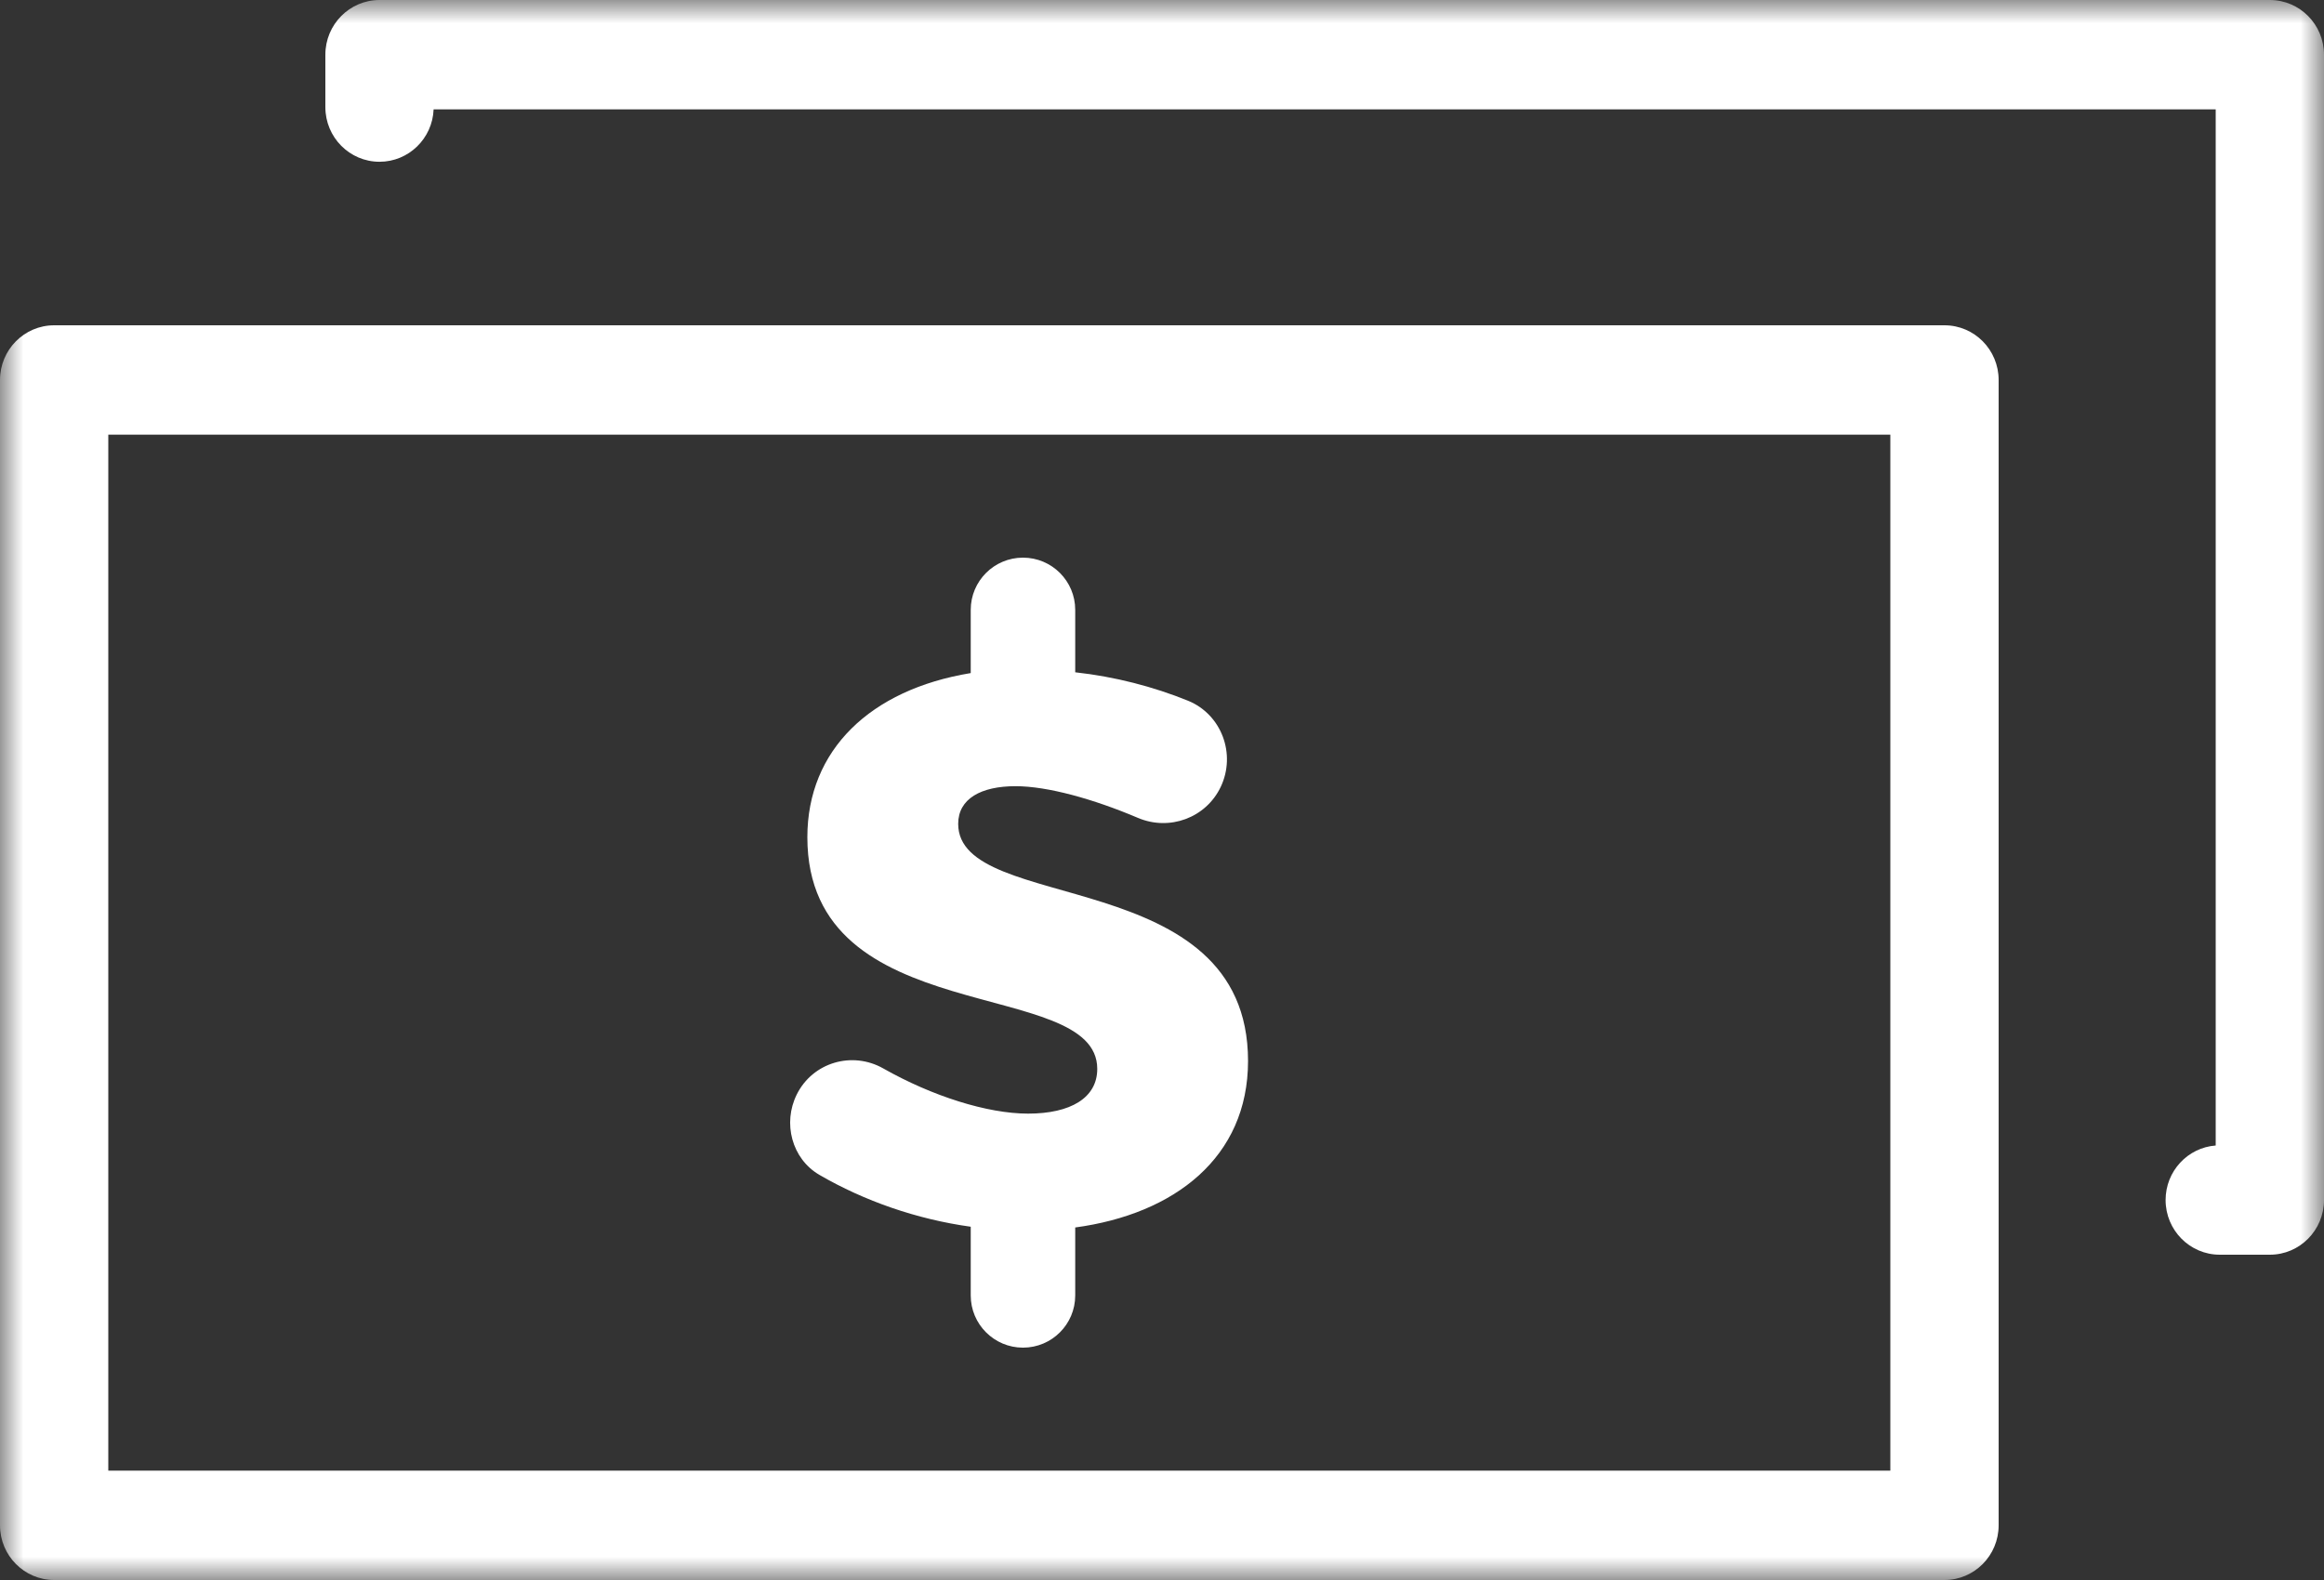
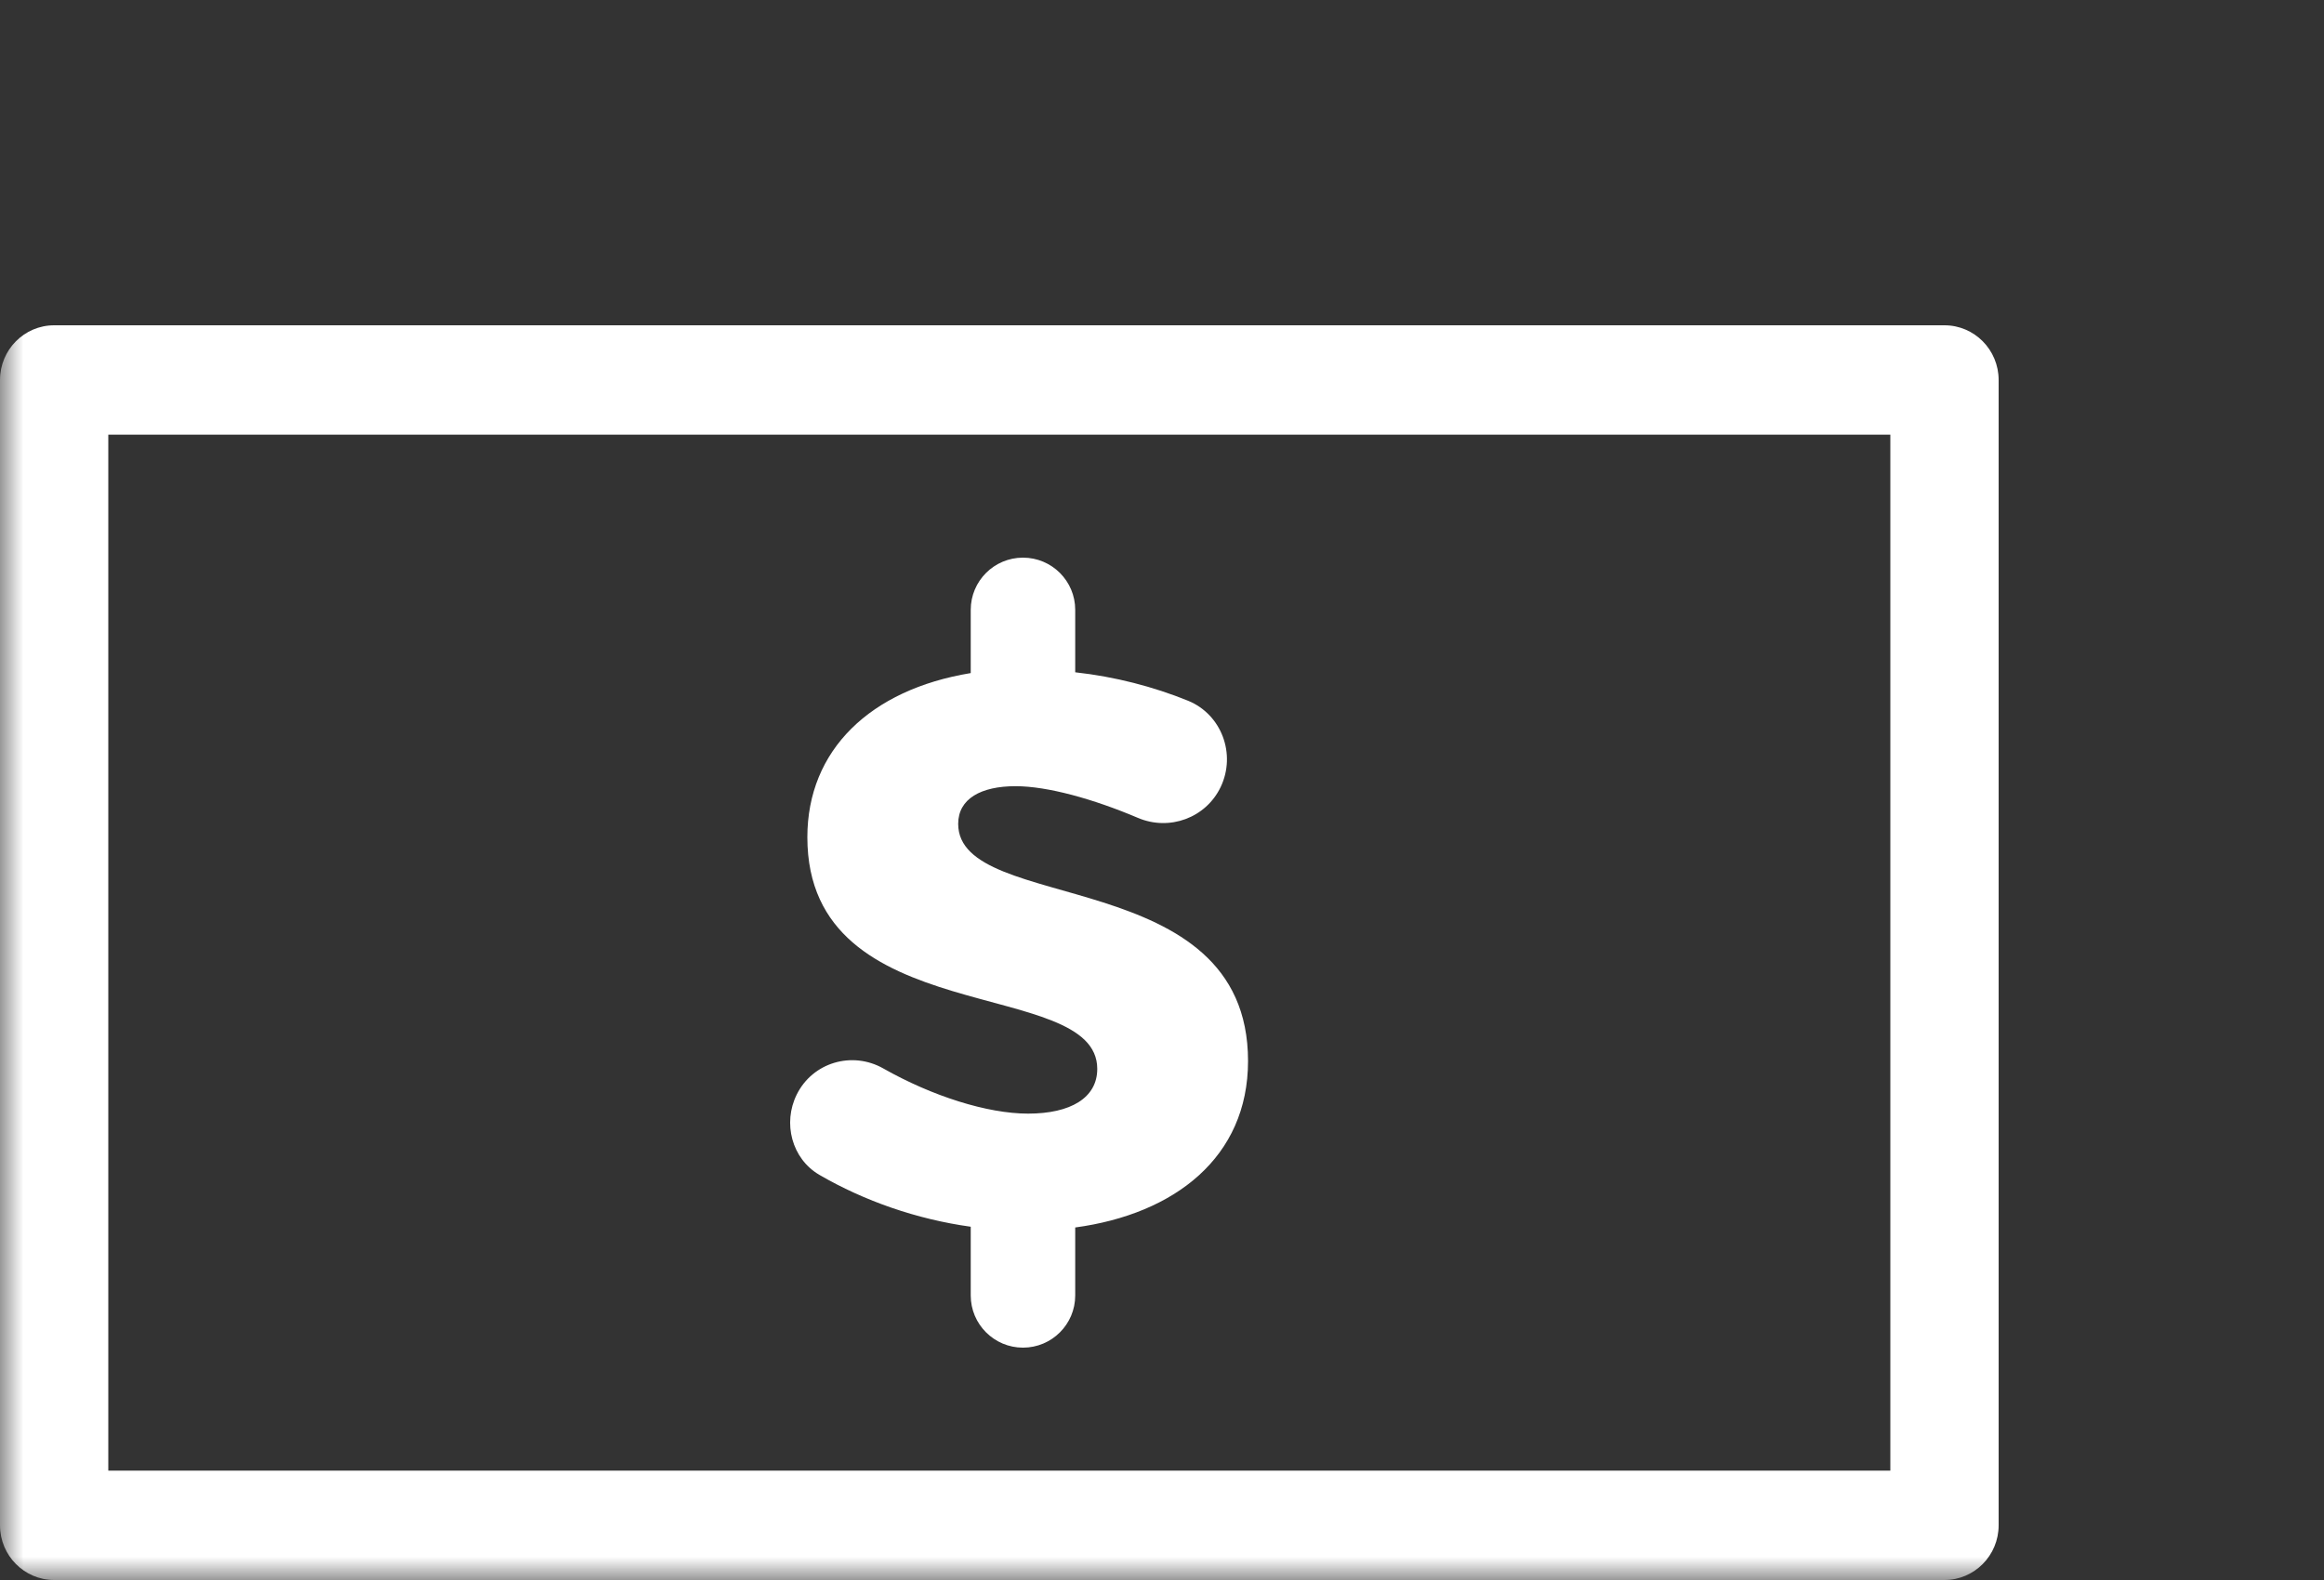
<svg xmlns="http://www.w3.org/2000/svg" xmlns:xlink="http://www.w3.org/1999/xlink" width="50px" height="34px" viewBox="0 0 50 34" version="1.1">
  <rect x="0" y="0" width="50" height="34" fill="#333333" stroke="none" />
  <title>9043D5BA-8934-4AF3-A49F-558113905684</title>
  <desc>Created with sketchtool.</desc>
  <defs>
    <polygon id="path-1" points="0 0 50 0 50 34 0 34" />
  </defs>
  <g id="Symbols" stroke="none" stroke-width="1" fill="none" fill-rule="evenodd">
    <g id="Take-Action---Homepage" transform="translate(-894, -270)">
      <g id="Feature" transform="translate(355, 242)">
        <g id="Feature-3" transform="translate(467, 0)">
          <g id="iconDonate" transform="translate(72, 28)">
            <mask id="mask-2" fill="white">
              <use xlink:href="#path-1" />
            </mask>
            <g id="Clip-2" />
            <path d="M2.33,31.646 L40.67,31.646 L40.67,9.354 L2.33,9.354 L2.33,31.646 Z M41.835,34 L1.165,34 C0.522,34 0,33.473 0,32.823 L0,8.177 C0,7.527 0.522,7 1.165,7 L41.835,7 C42.478,7 43,7.527 43,8.177 L43,32.823 C43,33.473 42.478,34 41.835,34 Z" id="Fill-1" fill="#FFFFFF" mask="url(#mask-2)" />
-             <path d="M48.835,27 L47.757,27 C47.114,27 46.592,26.473 46.592,25.823 C46.592,25.203 47.067,24.695 47.67,24.65 L47.67,2.354 L9.329,2.354 C9.304,2.981 8.792,3.481 8.165,3.481 C7.522,3.481 7,2.955 7,2.305 L7,1.177 C7,0.527 7.522,0 8.165,0 L48.835,0 C49.478,0 50,0.527 50,1.177 L50,25.823 C50,26.473 49.478,27 48.835,27" id="Fill-3" fill="#FFFFFF" mask="url(#mask-2)" />
            <path d="M23.133,26.414 L23.133,27.877 C23.133,28.497 22.63,29 22.009,29 C21.389,29 20.885,28.497 20.885,27.877 L20.885,26.398 C19.727,26.238 18.596,25.844 17.629,25.282 C17.035,24.936 16.836,24.168 17.142,23.552 C17.485,22.861 18.334,22.612 19.004,22.992 C20.054,23.587 21.24,23.964 22.119,23.964 C23.032,23.964 23.607,23.626 23.607,23.001 C23.607,20.99 17.37,22.207 17.37,18.016 C17.37,16.141 18.723,14.839 20.885,14.484 L20.885,13.123 C20.885,12.503 21.389,12 22.009,12 C22.63,12 23.133,12.503 23.133,13.123 L23.133,14.467 C23.988,14.561 24.816,14.777 25.56,15.079 C26.283,15.374 26.599,16.228 26.263,16.934 C25.945,17.601 25.159,17.889 24.48,17.599 C23.521,17.192 22.536,16.918 21.849,16.918 C21.106,16.918 20.615,17.188 20.615,17.729 C20.615,19.689 26.851,18.574 26.851,22.832 C26.851,24.91 25.263,26.127 23.133,26.414" id="Fill-1" fill="#FFFFFF" mask="url(#mask-2)" />
          </g>
        </g>
      </g>
    </g>
  </g>
</svg>